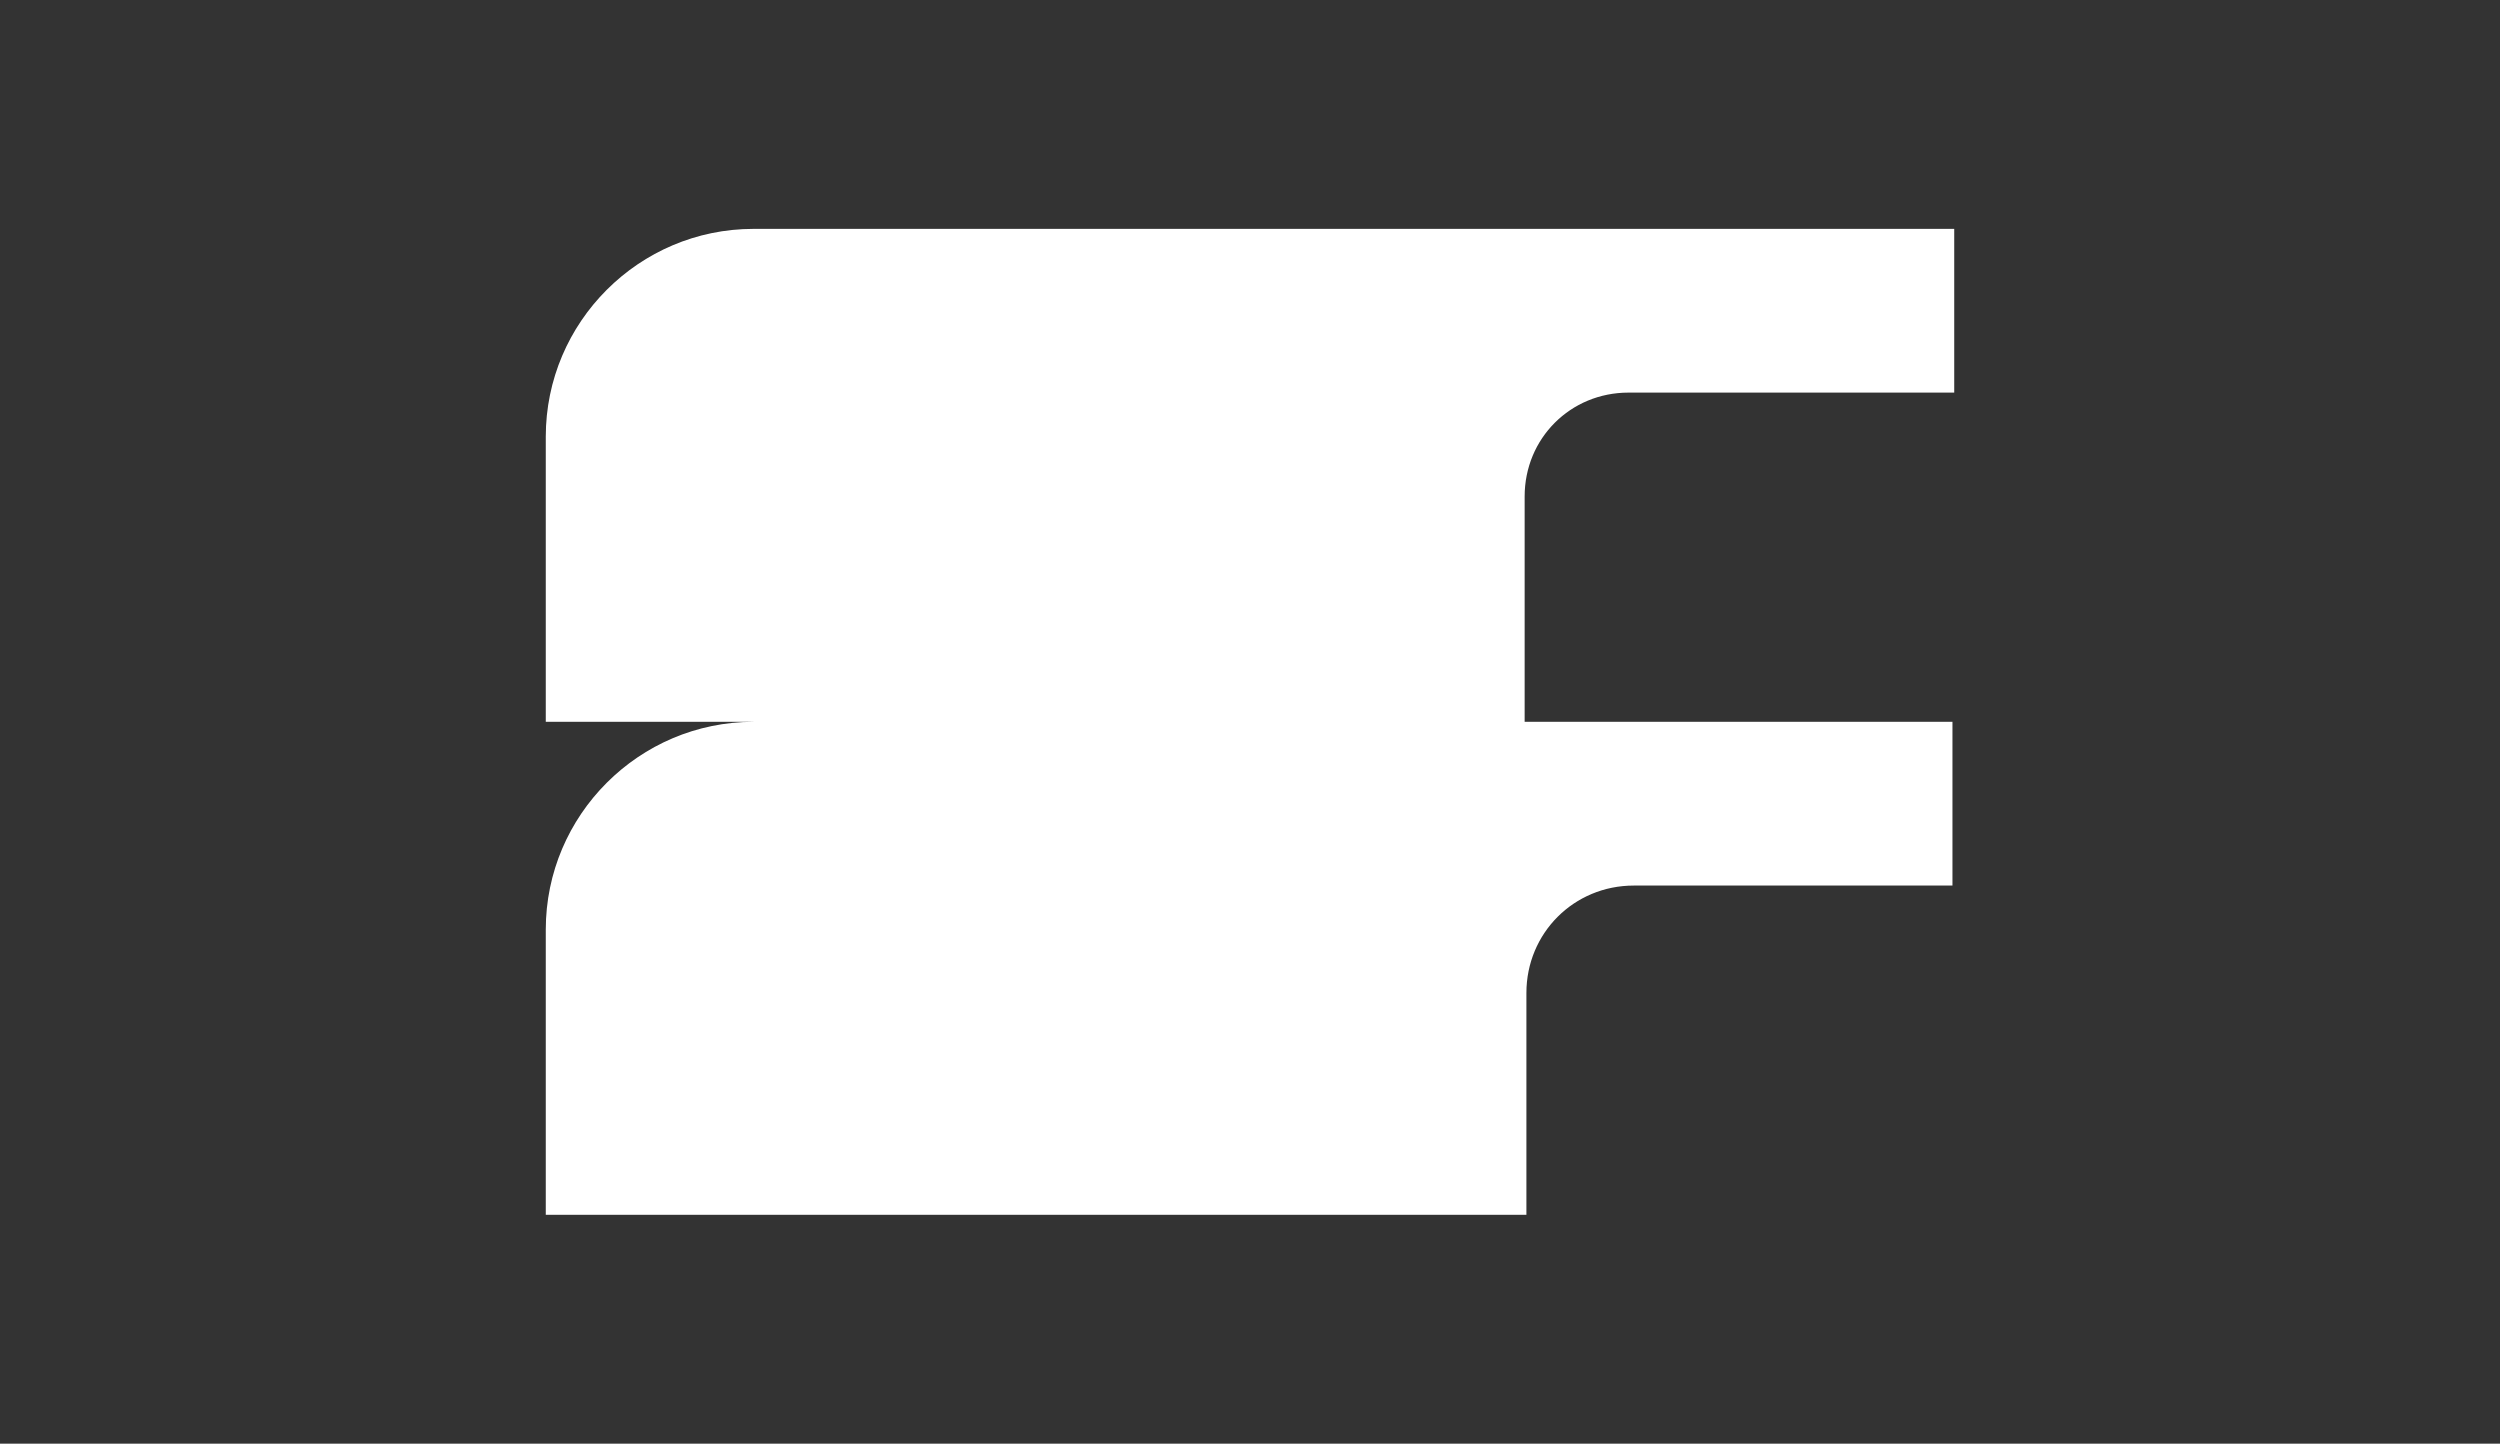
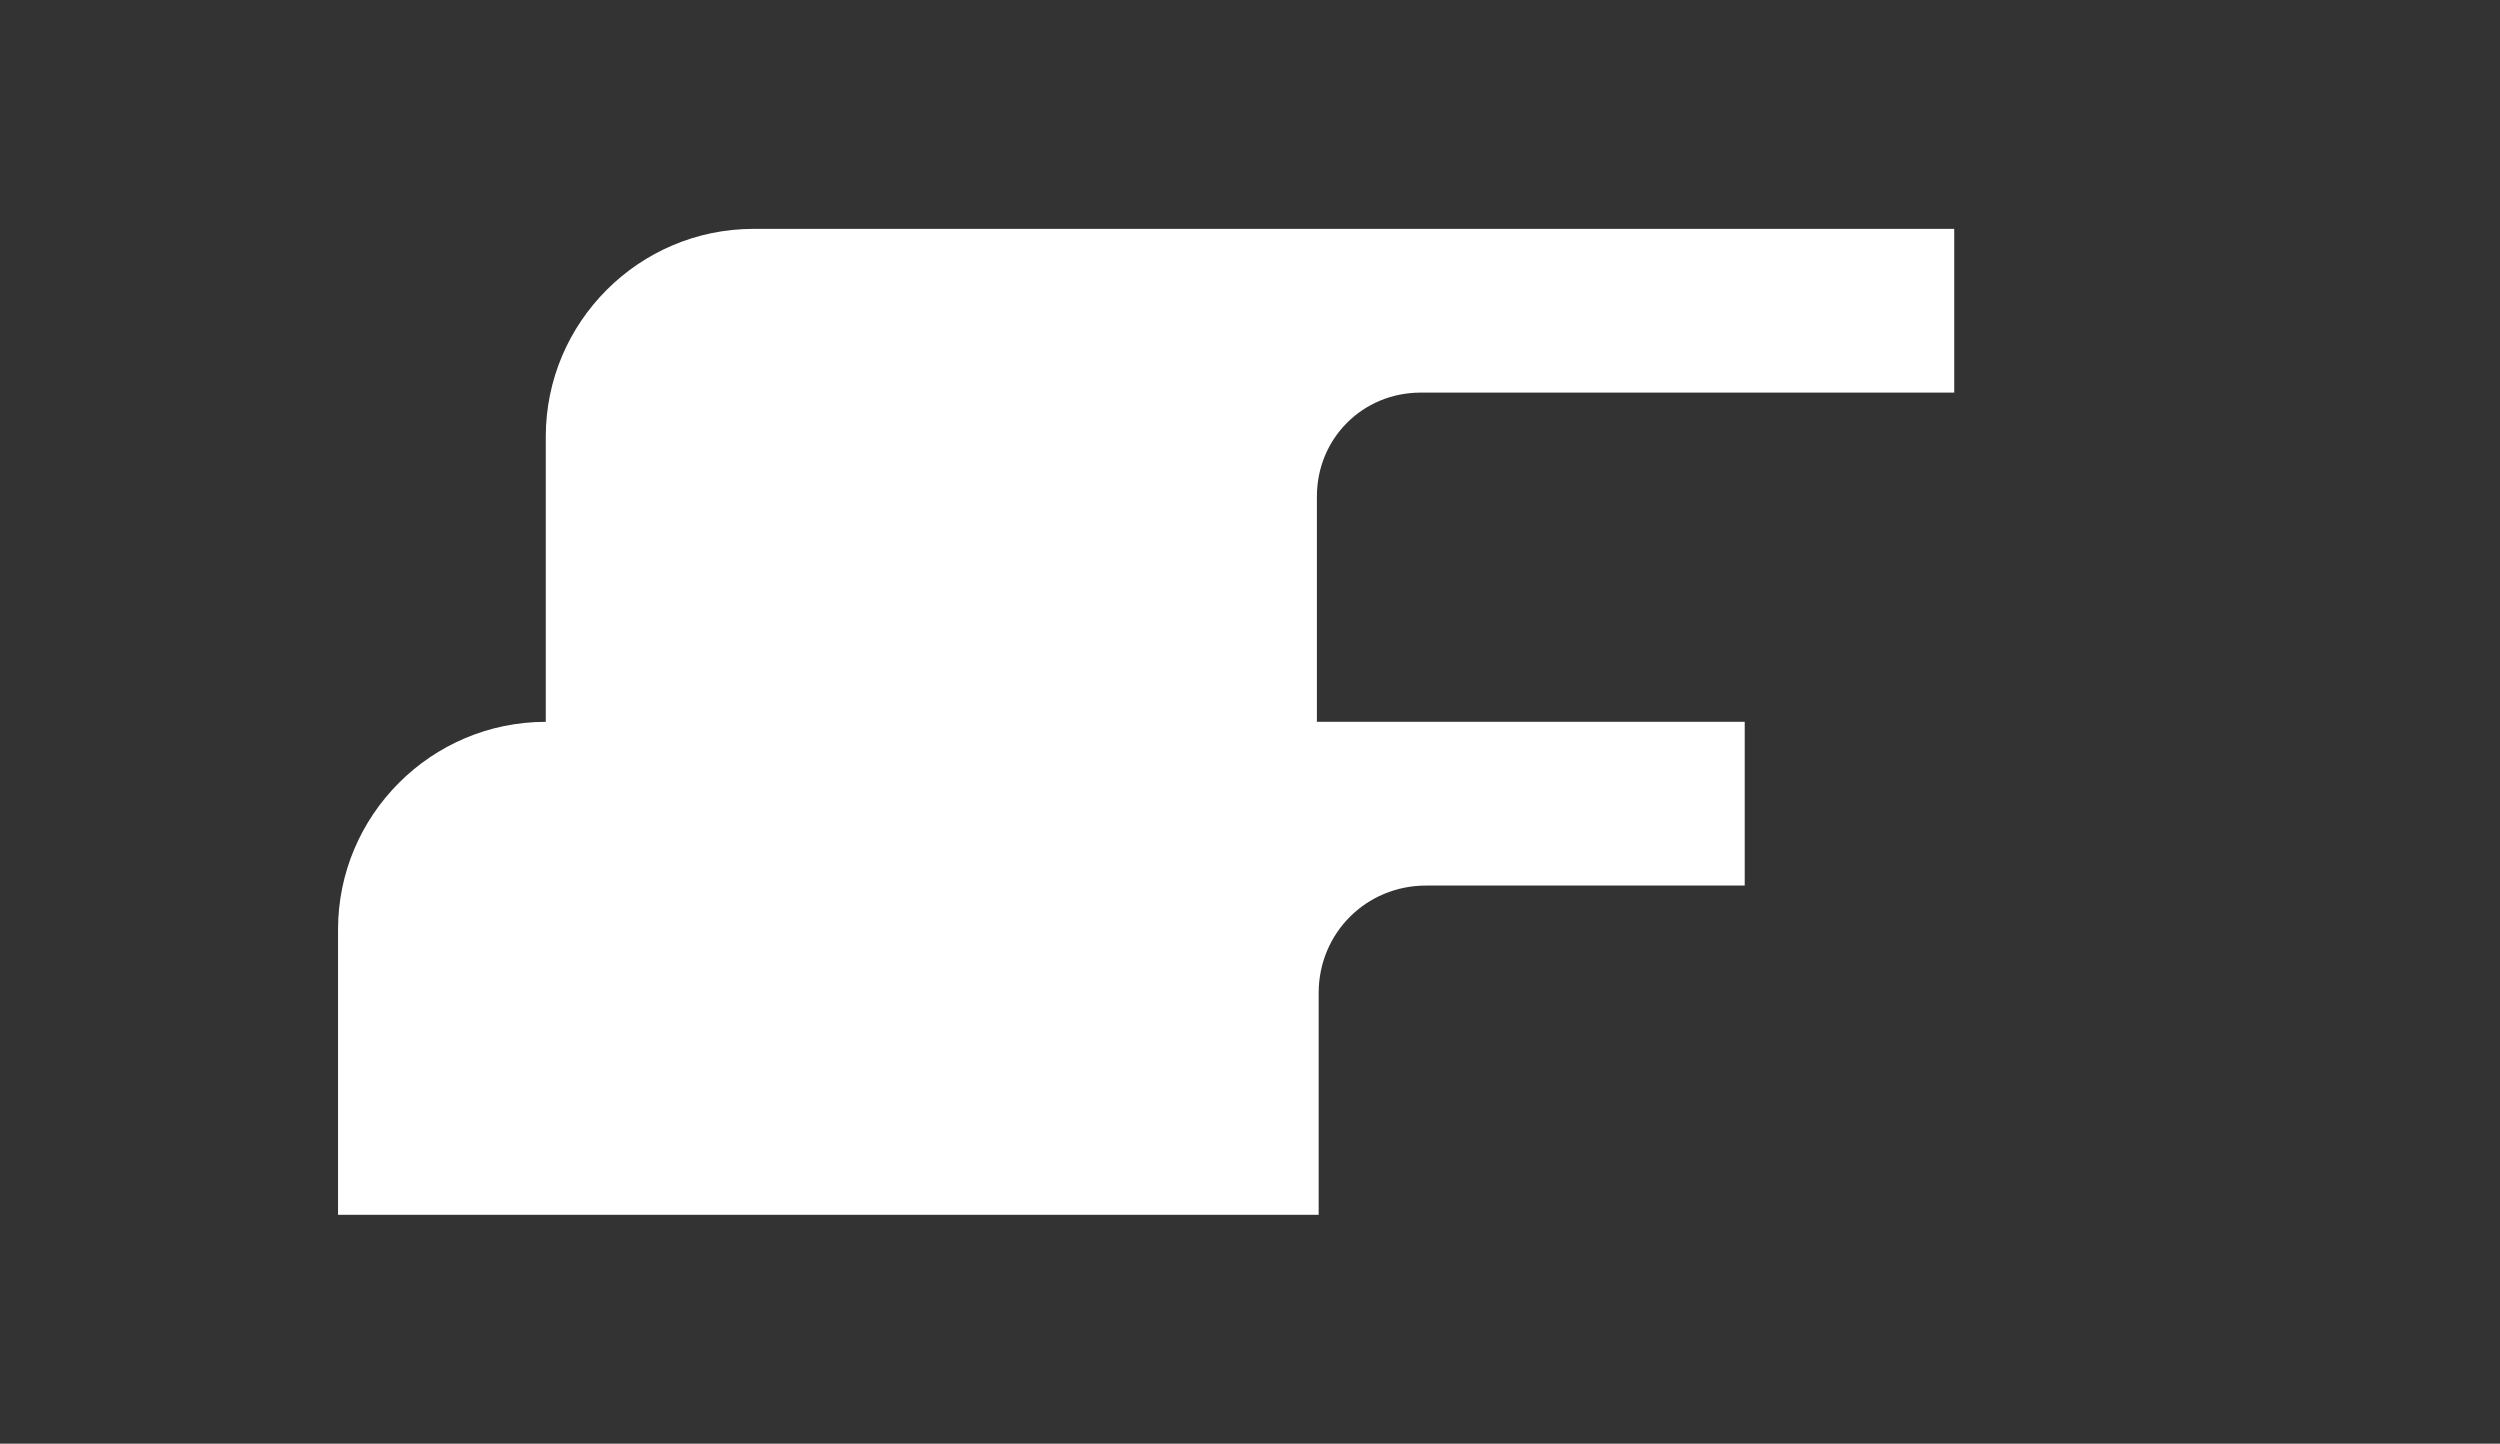
<svg xmlns="http://www.w3.org/2000/svg" id="Capa_1" version="1.1" viewBox="0 0 142 82">
  <rect x="0" y="0" width="142" height="82" fill="#333333" stroke="none" />
  <defs>
    <style>
      .st0 {
        fill: none;
      }

      .st1 {
        fill: #fff;
      }
    </style>
  </defs>
-   <rect class="st0" x="0" width="142" height="82" />
-   <path class="st1" d="M92.6,22.3h18.4v-9.3H42.8c-6.5,0-11.8,5.3-11.8,11.8v16.2h11.8c-6.5,0-11.8,5.3-11.8,11.8v16.2h55.7v-12.6c0-3.4,2.7-6.1,6.1-6.1h18.1v-9.3h-24.3v-12.8c0-3.3,2.6-5.9,5.9-5.9Z" />
+   <path class="st1" d="M92.6,22.3h18.4v-9.3H42.8c-6.5,0-11.8,5.3-11.8,11.8v16.2c-6.5,0-11.8,5.3-11.8,11.8v16.2h55.7v-12.6c0-3.4,2.7-6.1,6.1-6.1h18.1v-9.3h-24.3v-12.8c0-3.3,2.6-5.9,5.9-5.9Z" />
</svg>